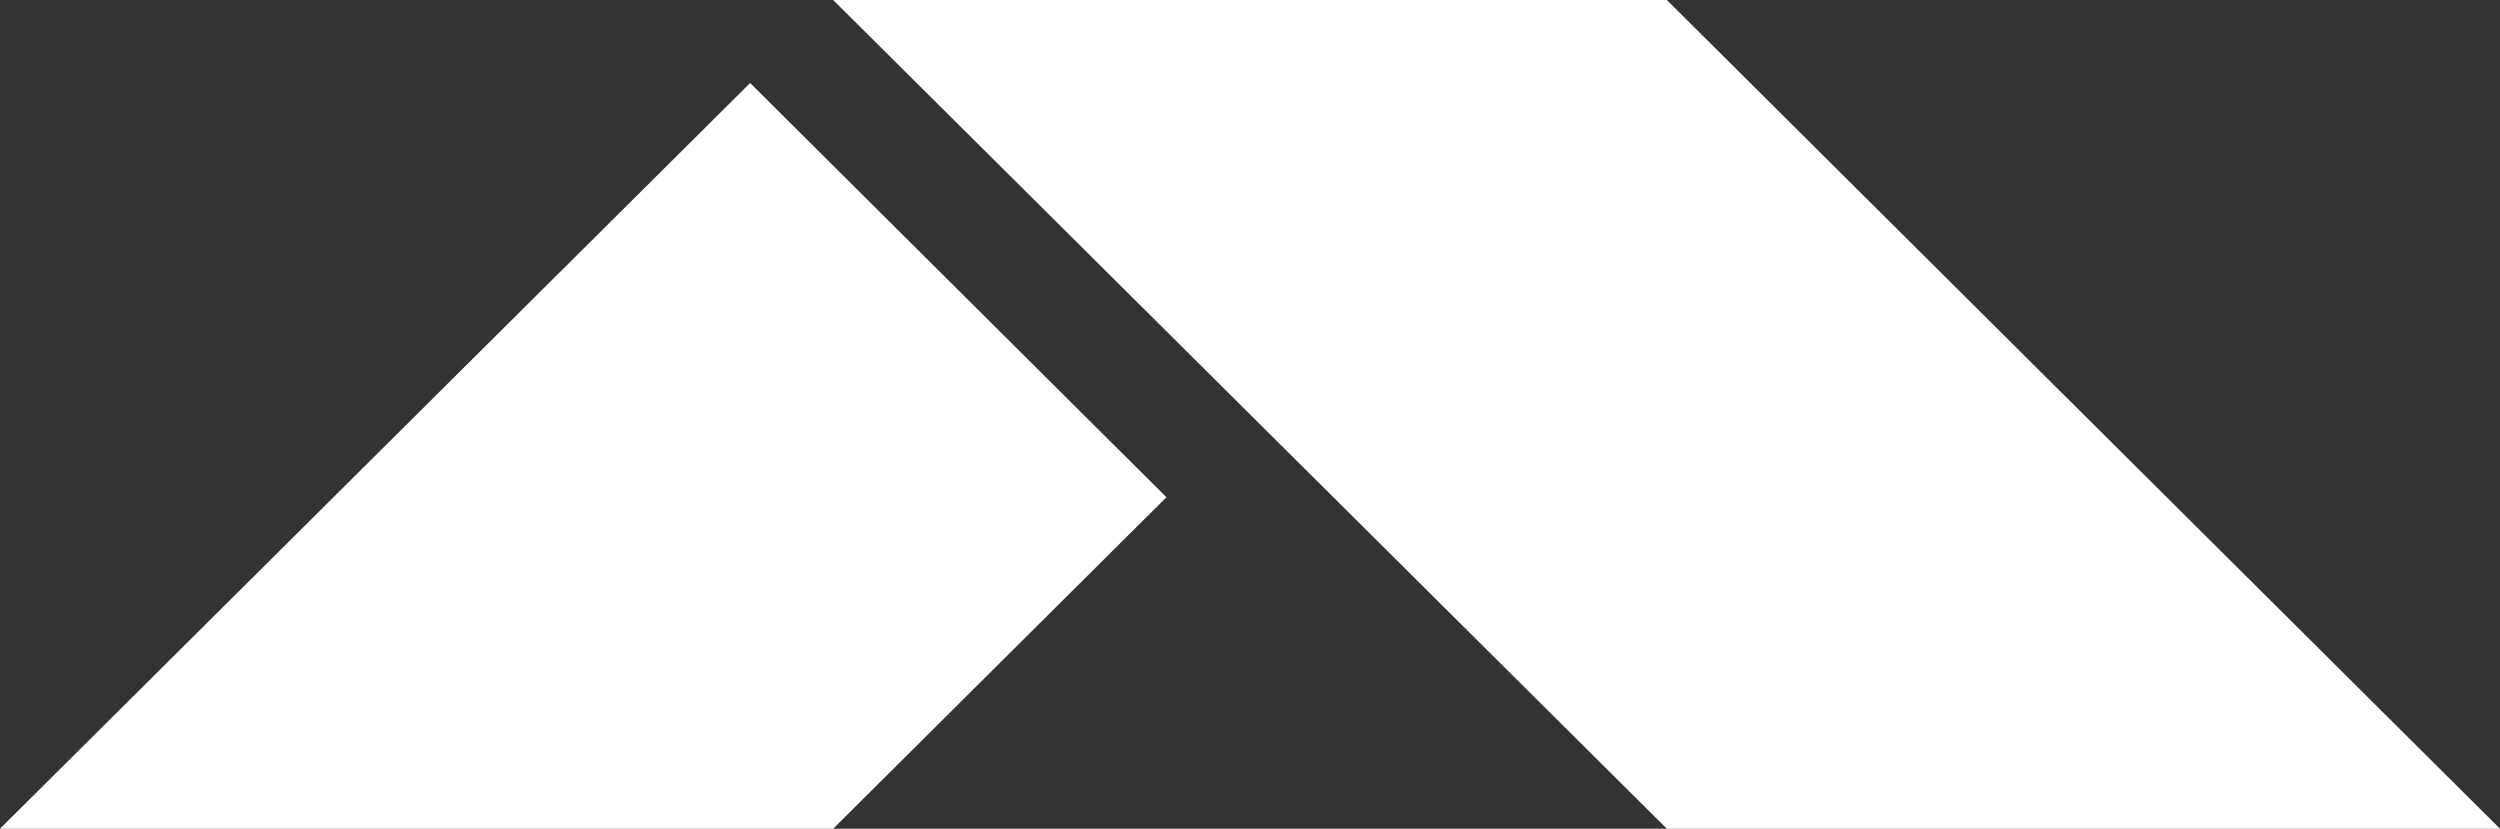
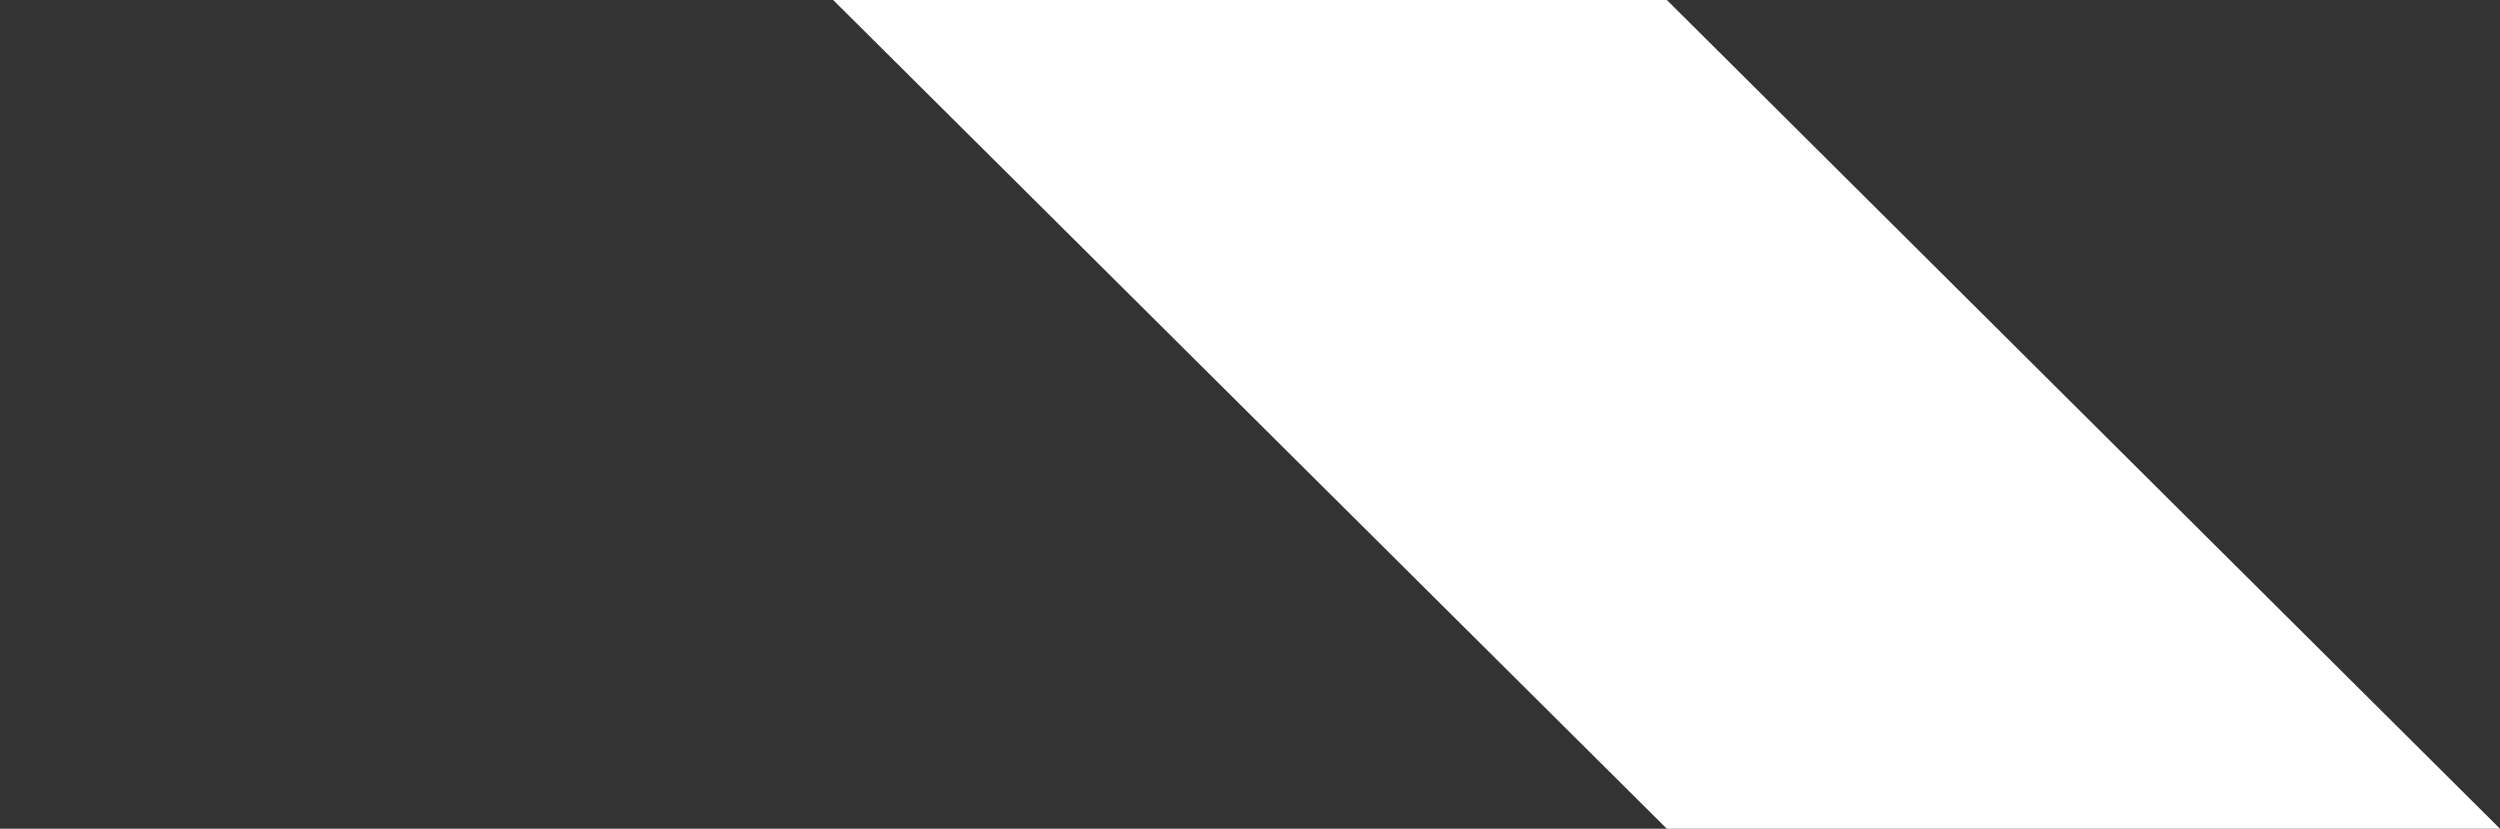
<svg xmlns="http://www.w3.org/2000/svg" id="Layer_1" data-name="Layer 1" viewBox="0 0 181 60">
  <rect x="0" y="0" width="181" height="60" fill="#333333" stroke="none" />
  <defs>
    <style> .cls-1 { fill: #fff; stroke-width: 0px; } </style>
  </defs>
  <polygon class="cls-1" points="120.68 0 181 60 120.68 60 60.32 0 120.68 0" />
-   <polygon class="cls-1" points="0 60 60.32 60 84.45 36 54.31 6.01 0 60" />
</svg>